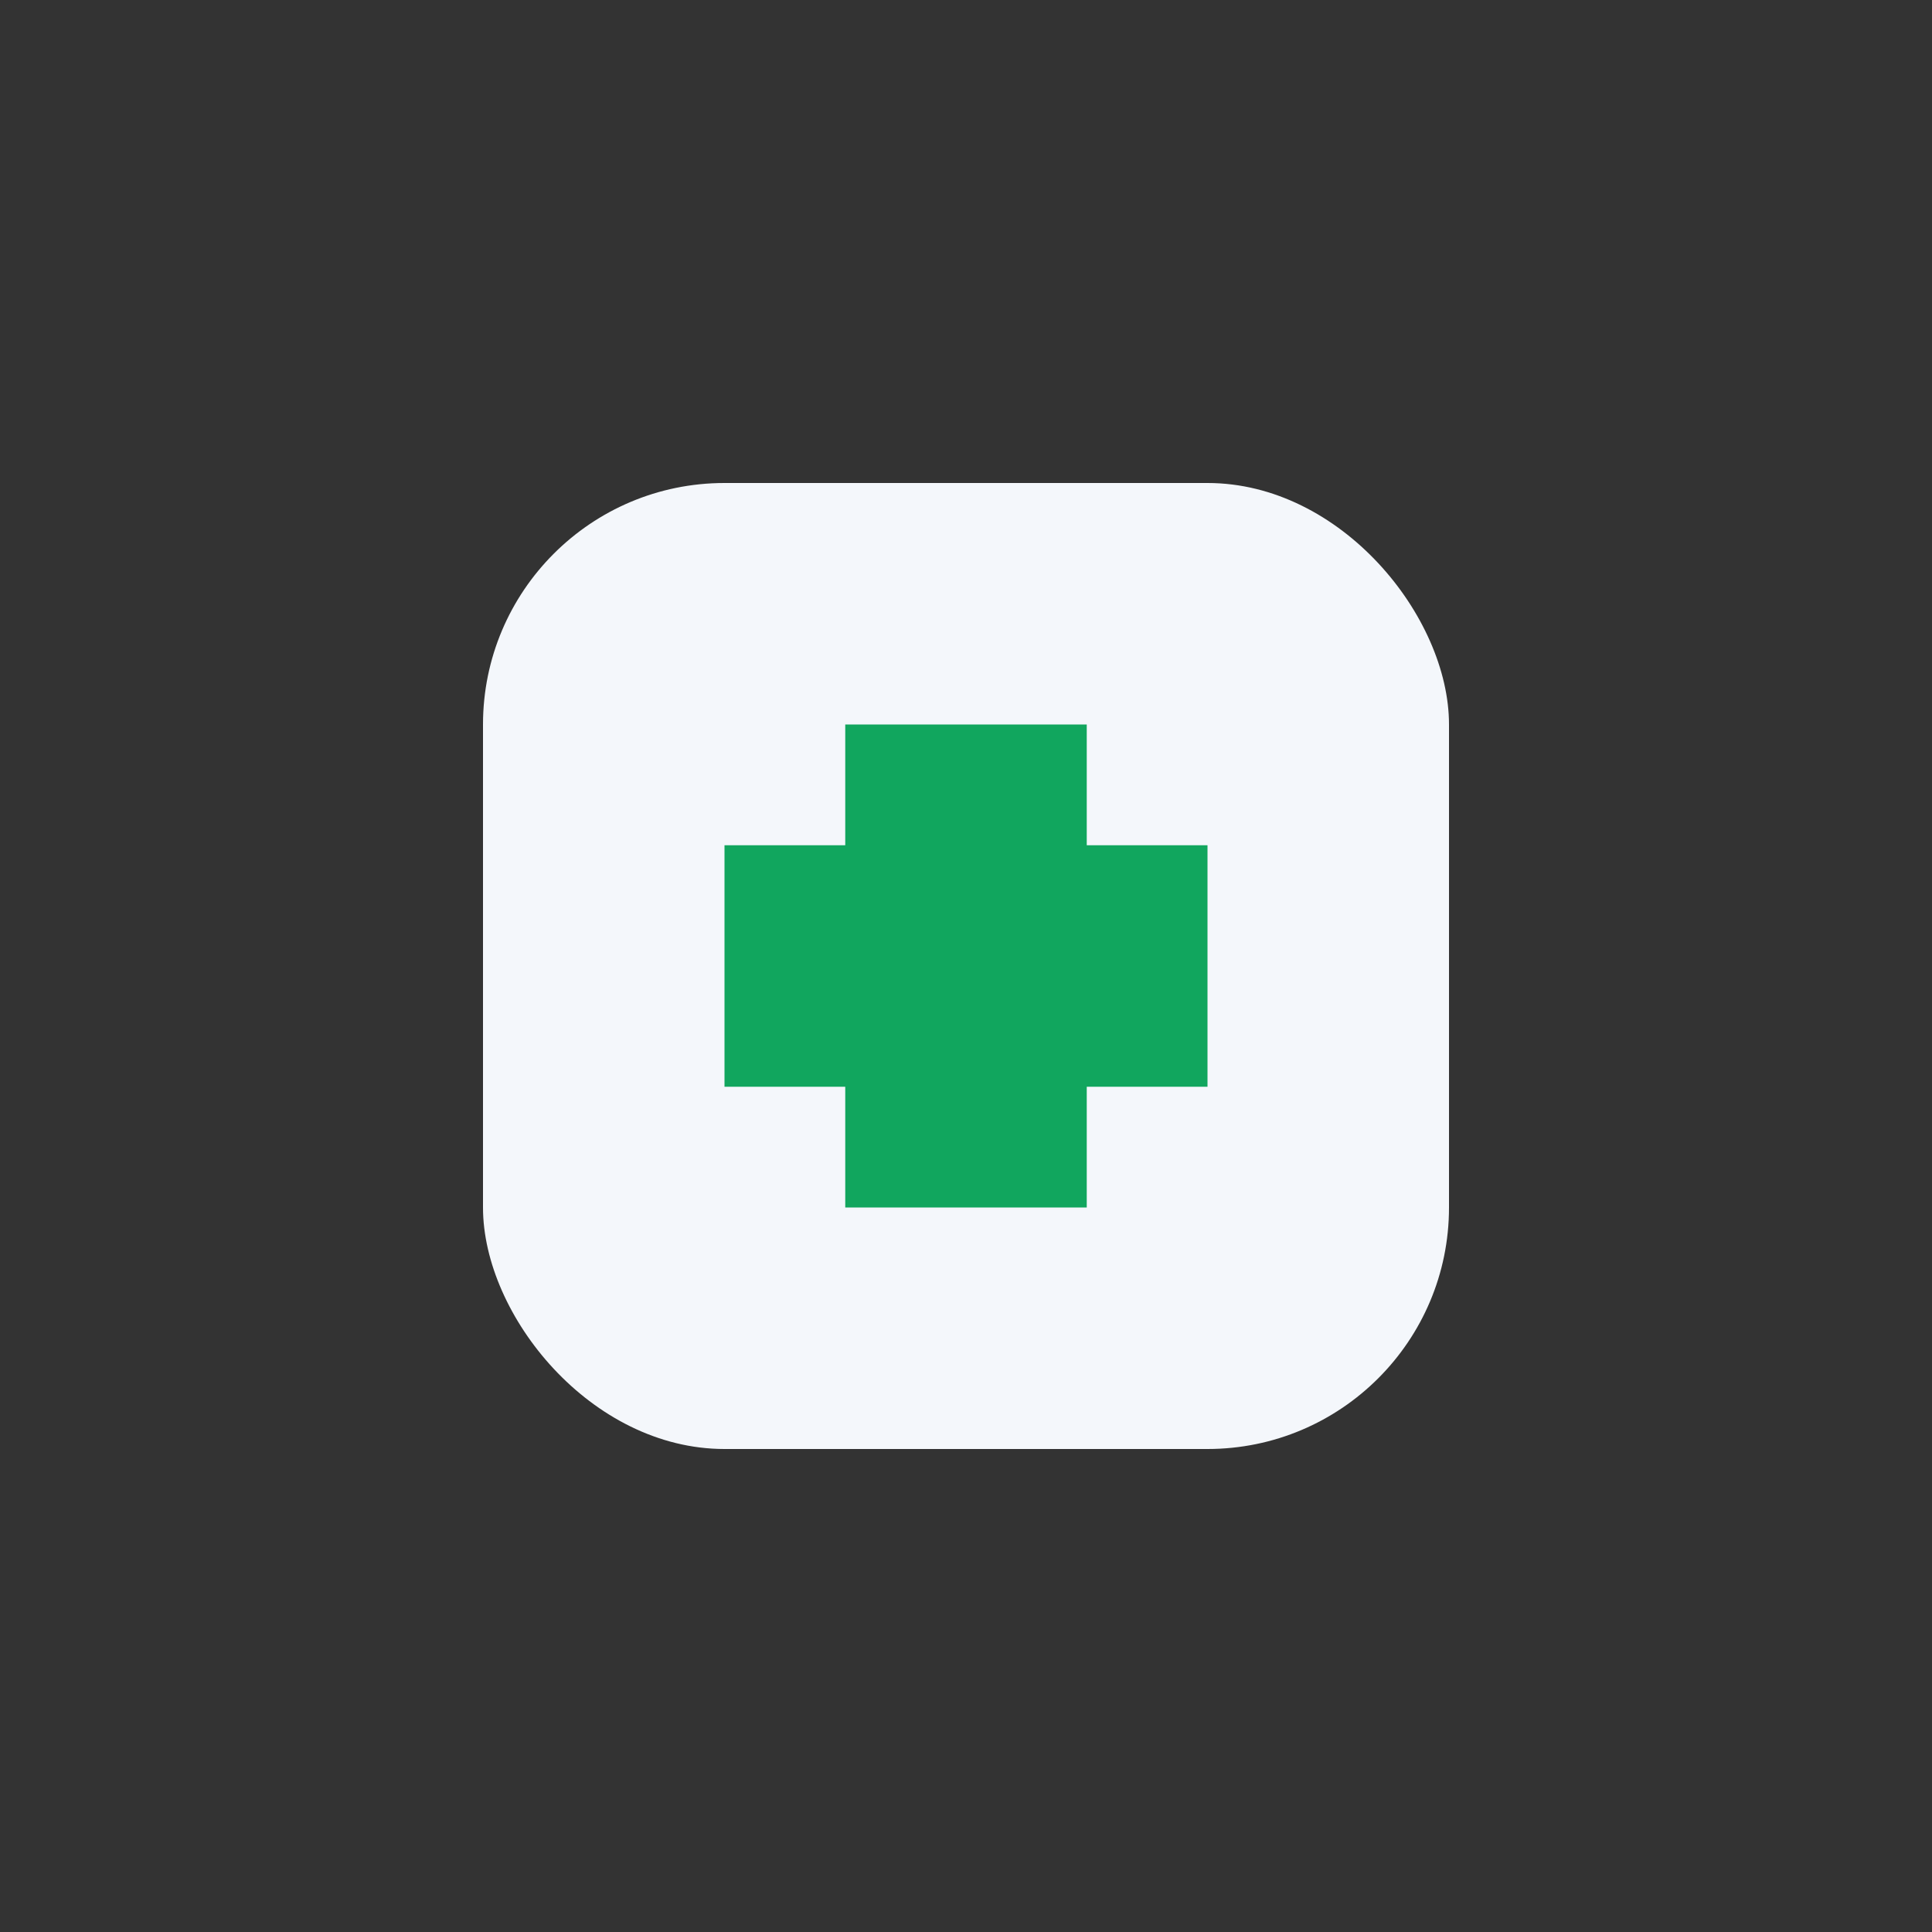
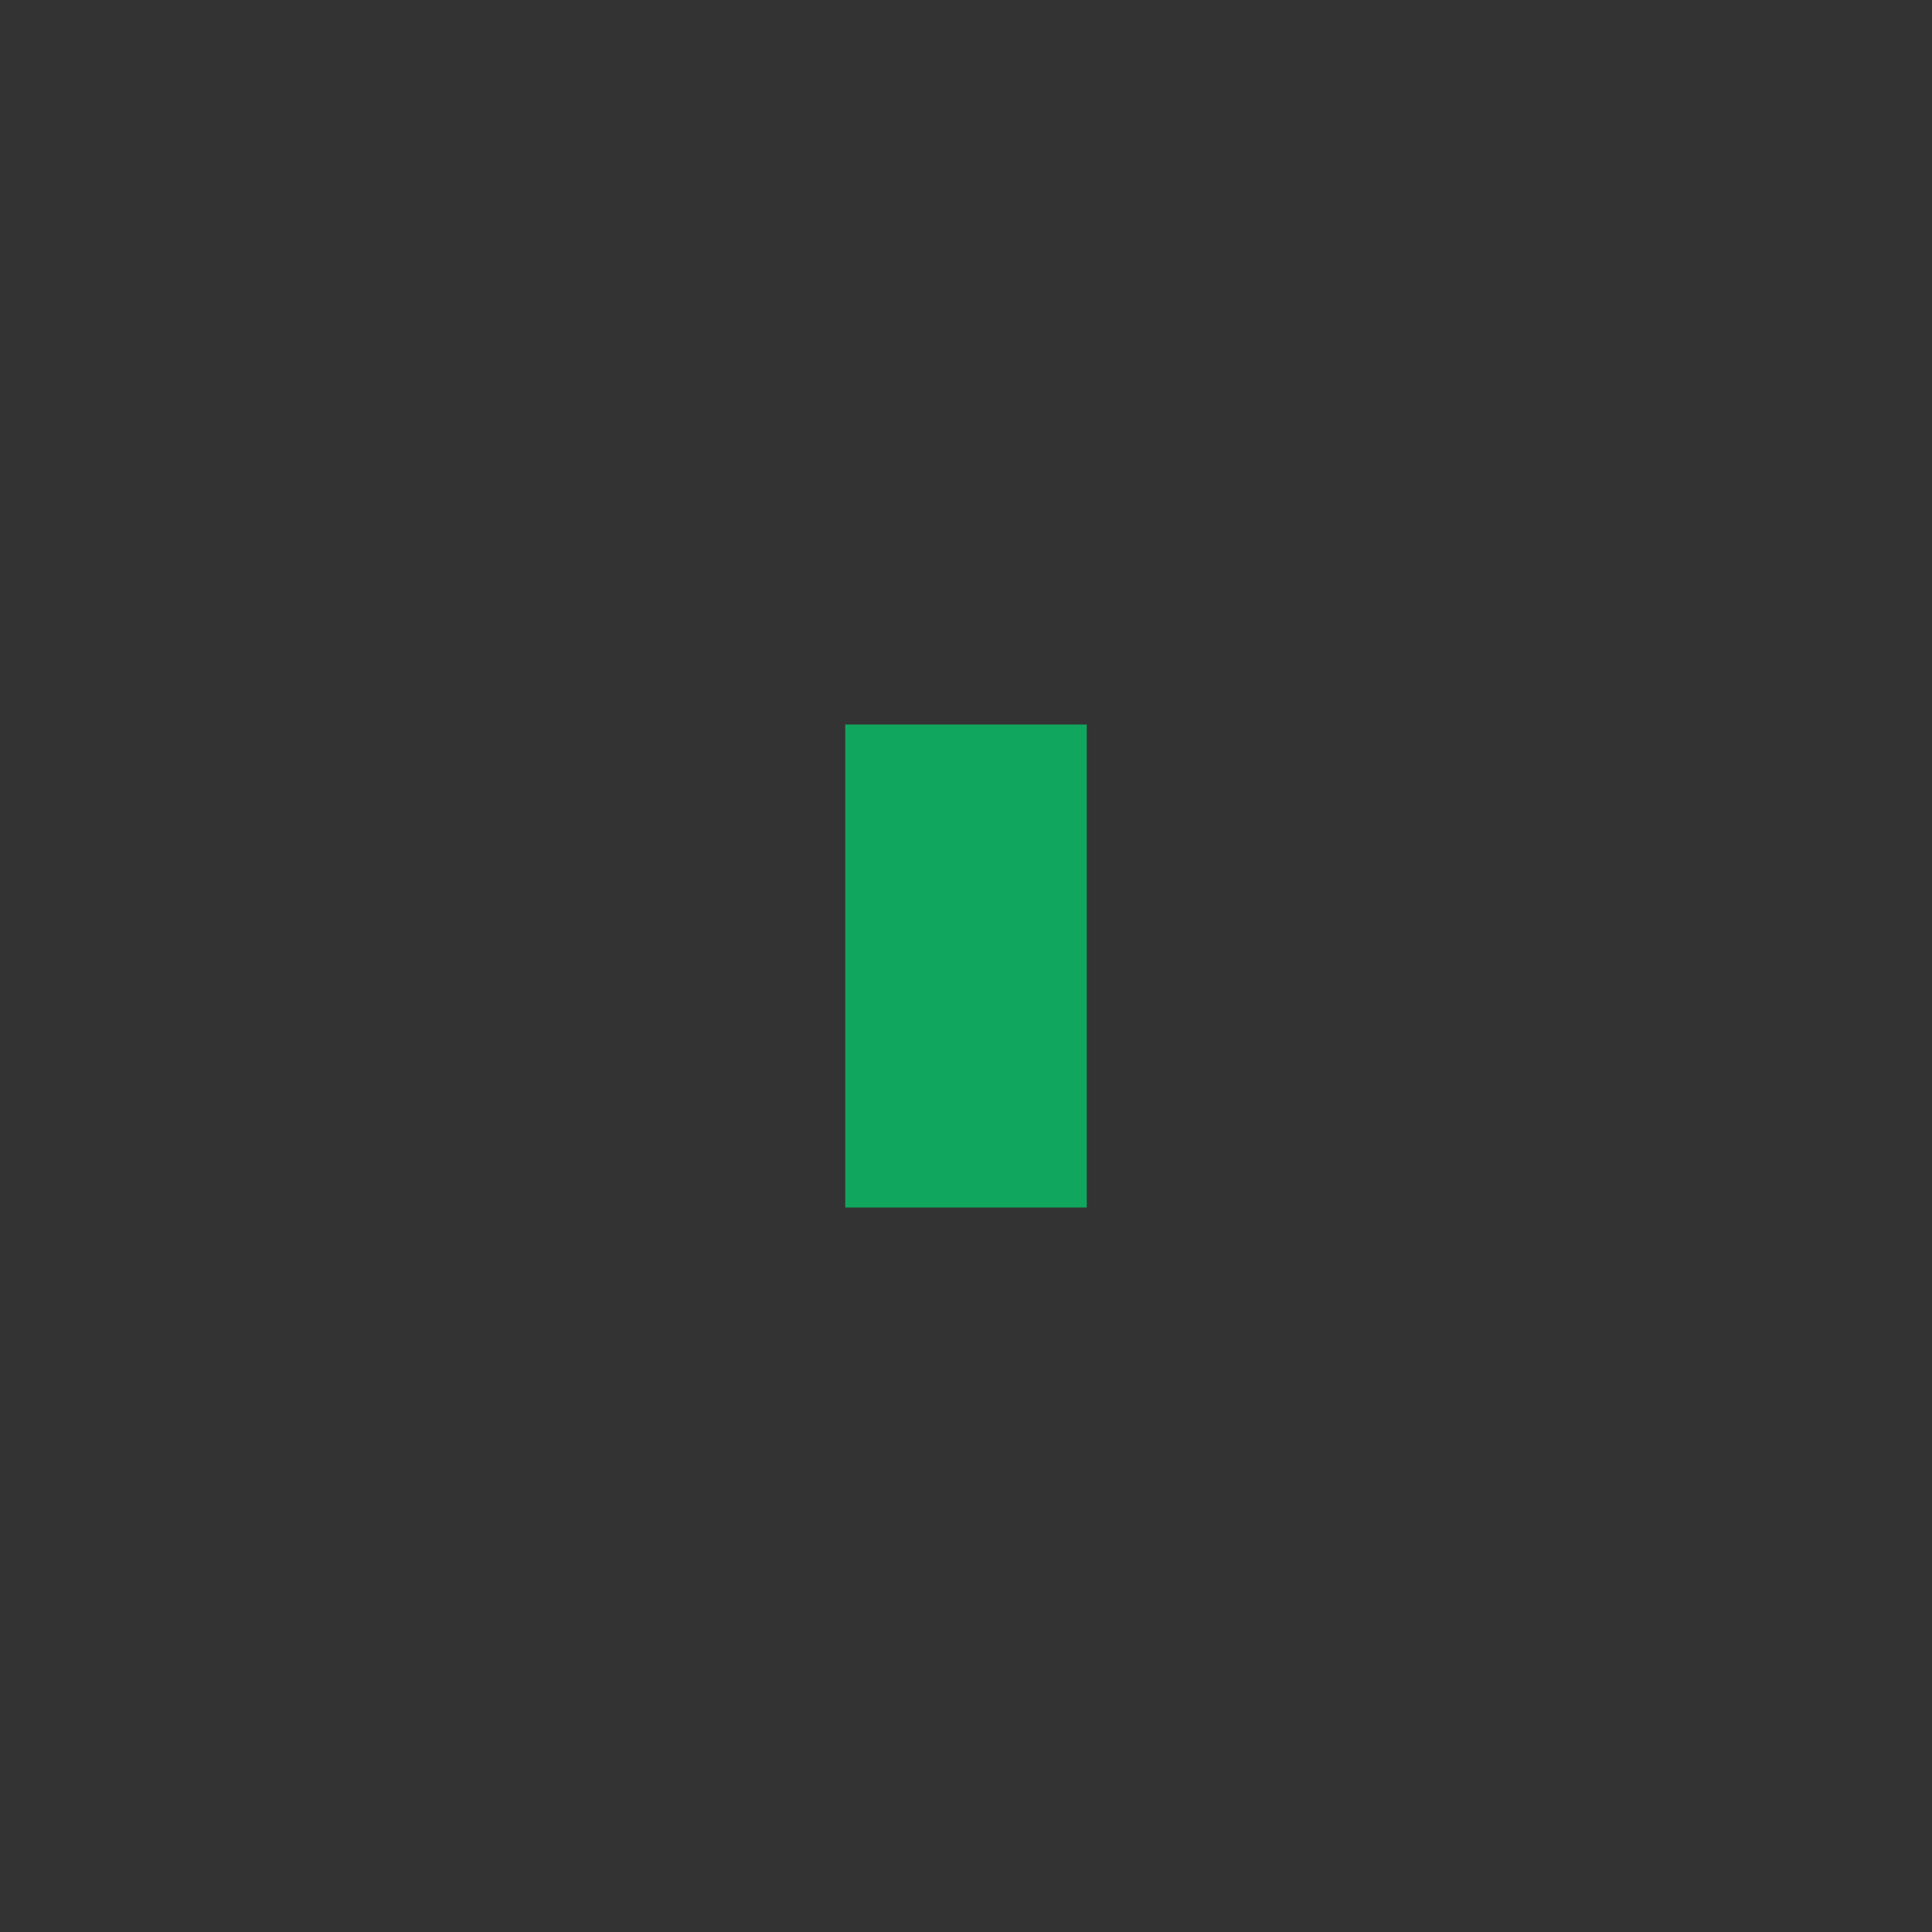
<svg xmlns="http://www.w3.org/2000/svg" width="32" height="32" viewBox="0 0 32 32">
  <rect x="0" y="0" width="32" height="32" fill="#333333" stroke="none" />
-   <rect x="8" y="8" width="16" height="16" rx="4" fill="#F4F7FB" />
  <rect x="14" y="12" width="4" height="8" fill="#11A65E" />
-   <rect x="12" y="14" width="8" height="4" fill="#11A65E" />
</svg>